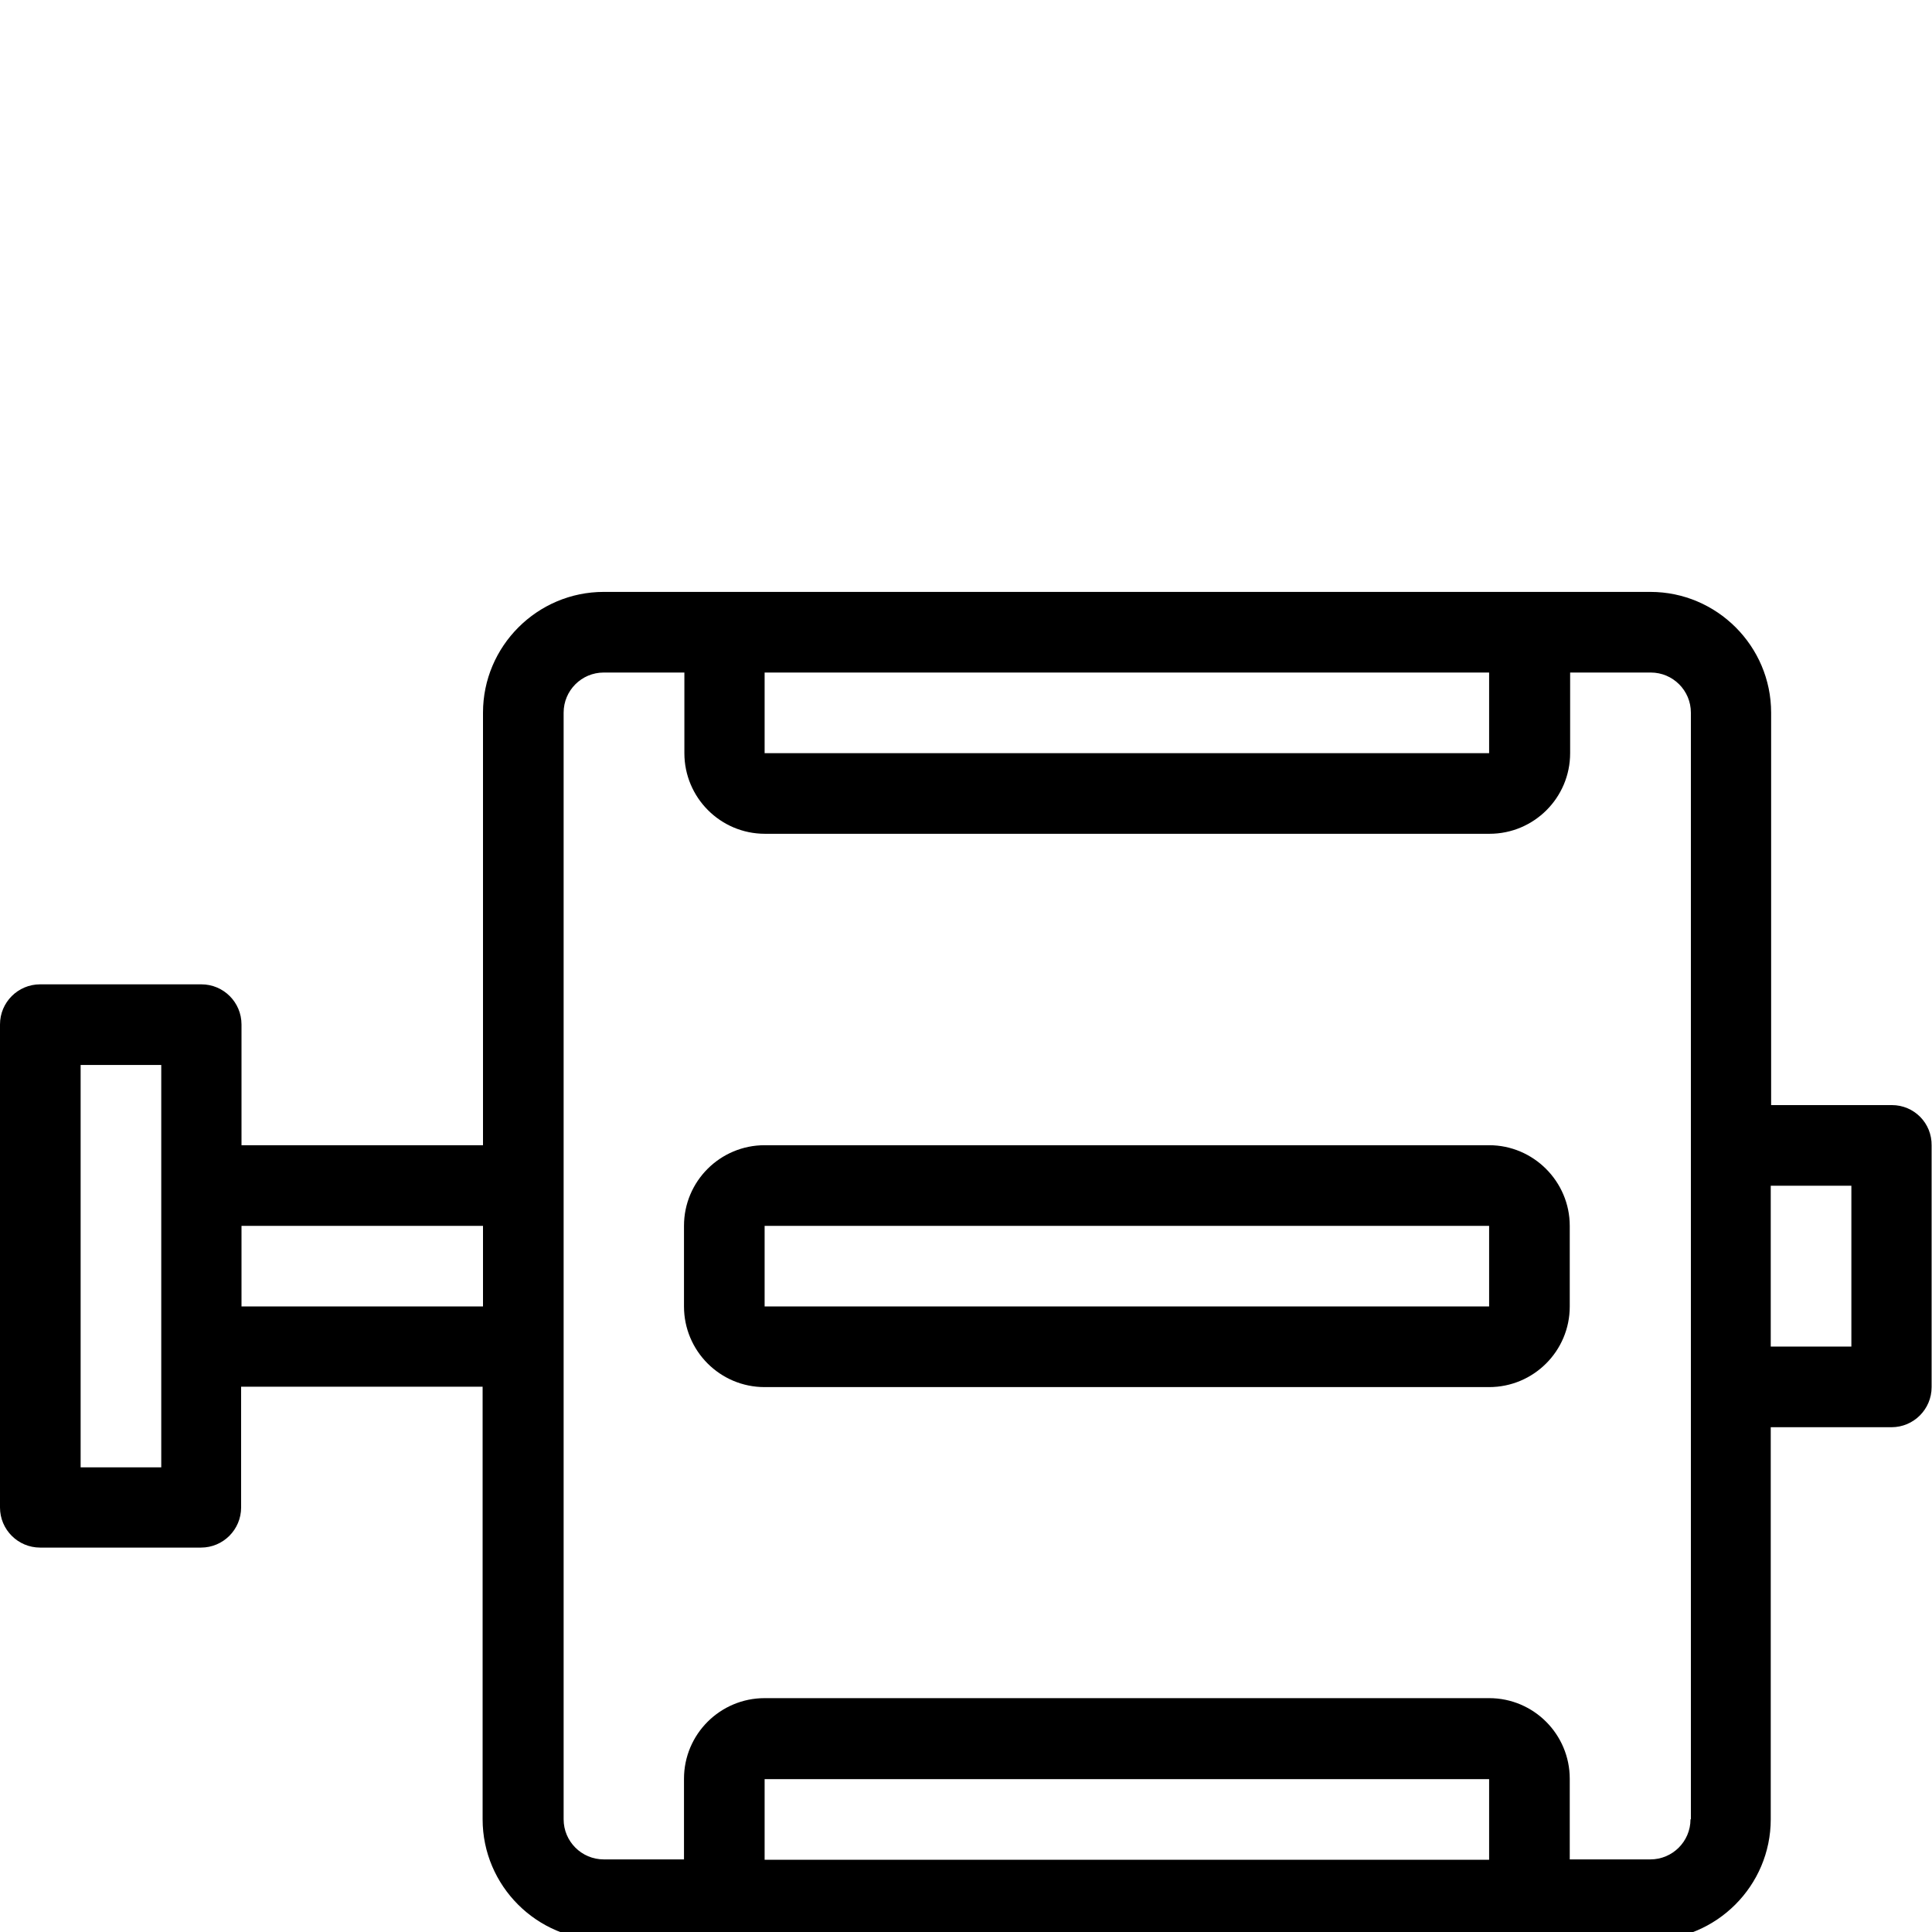
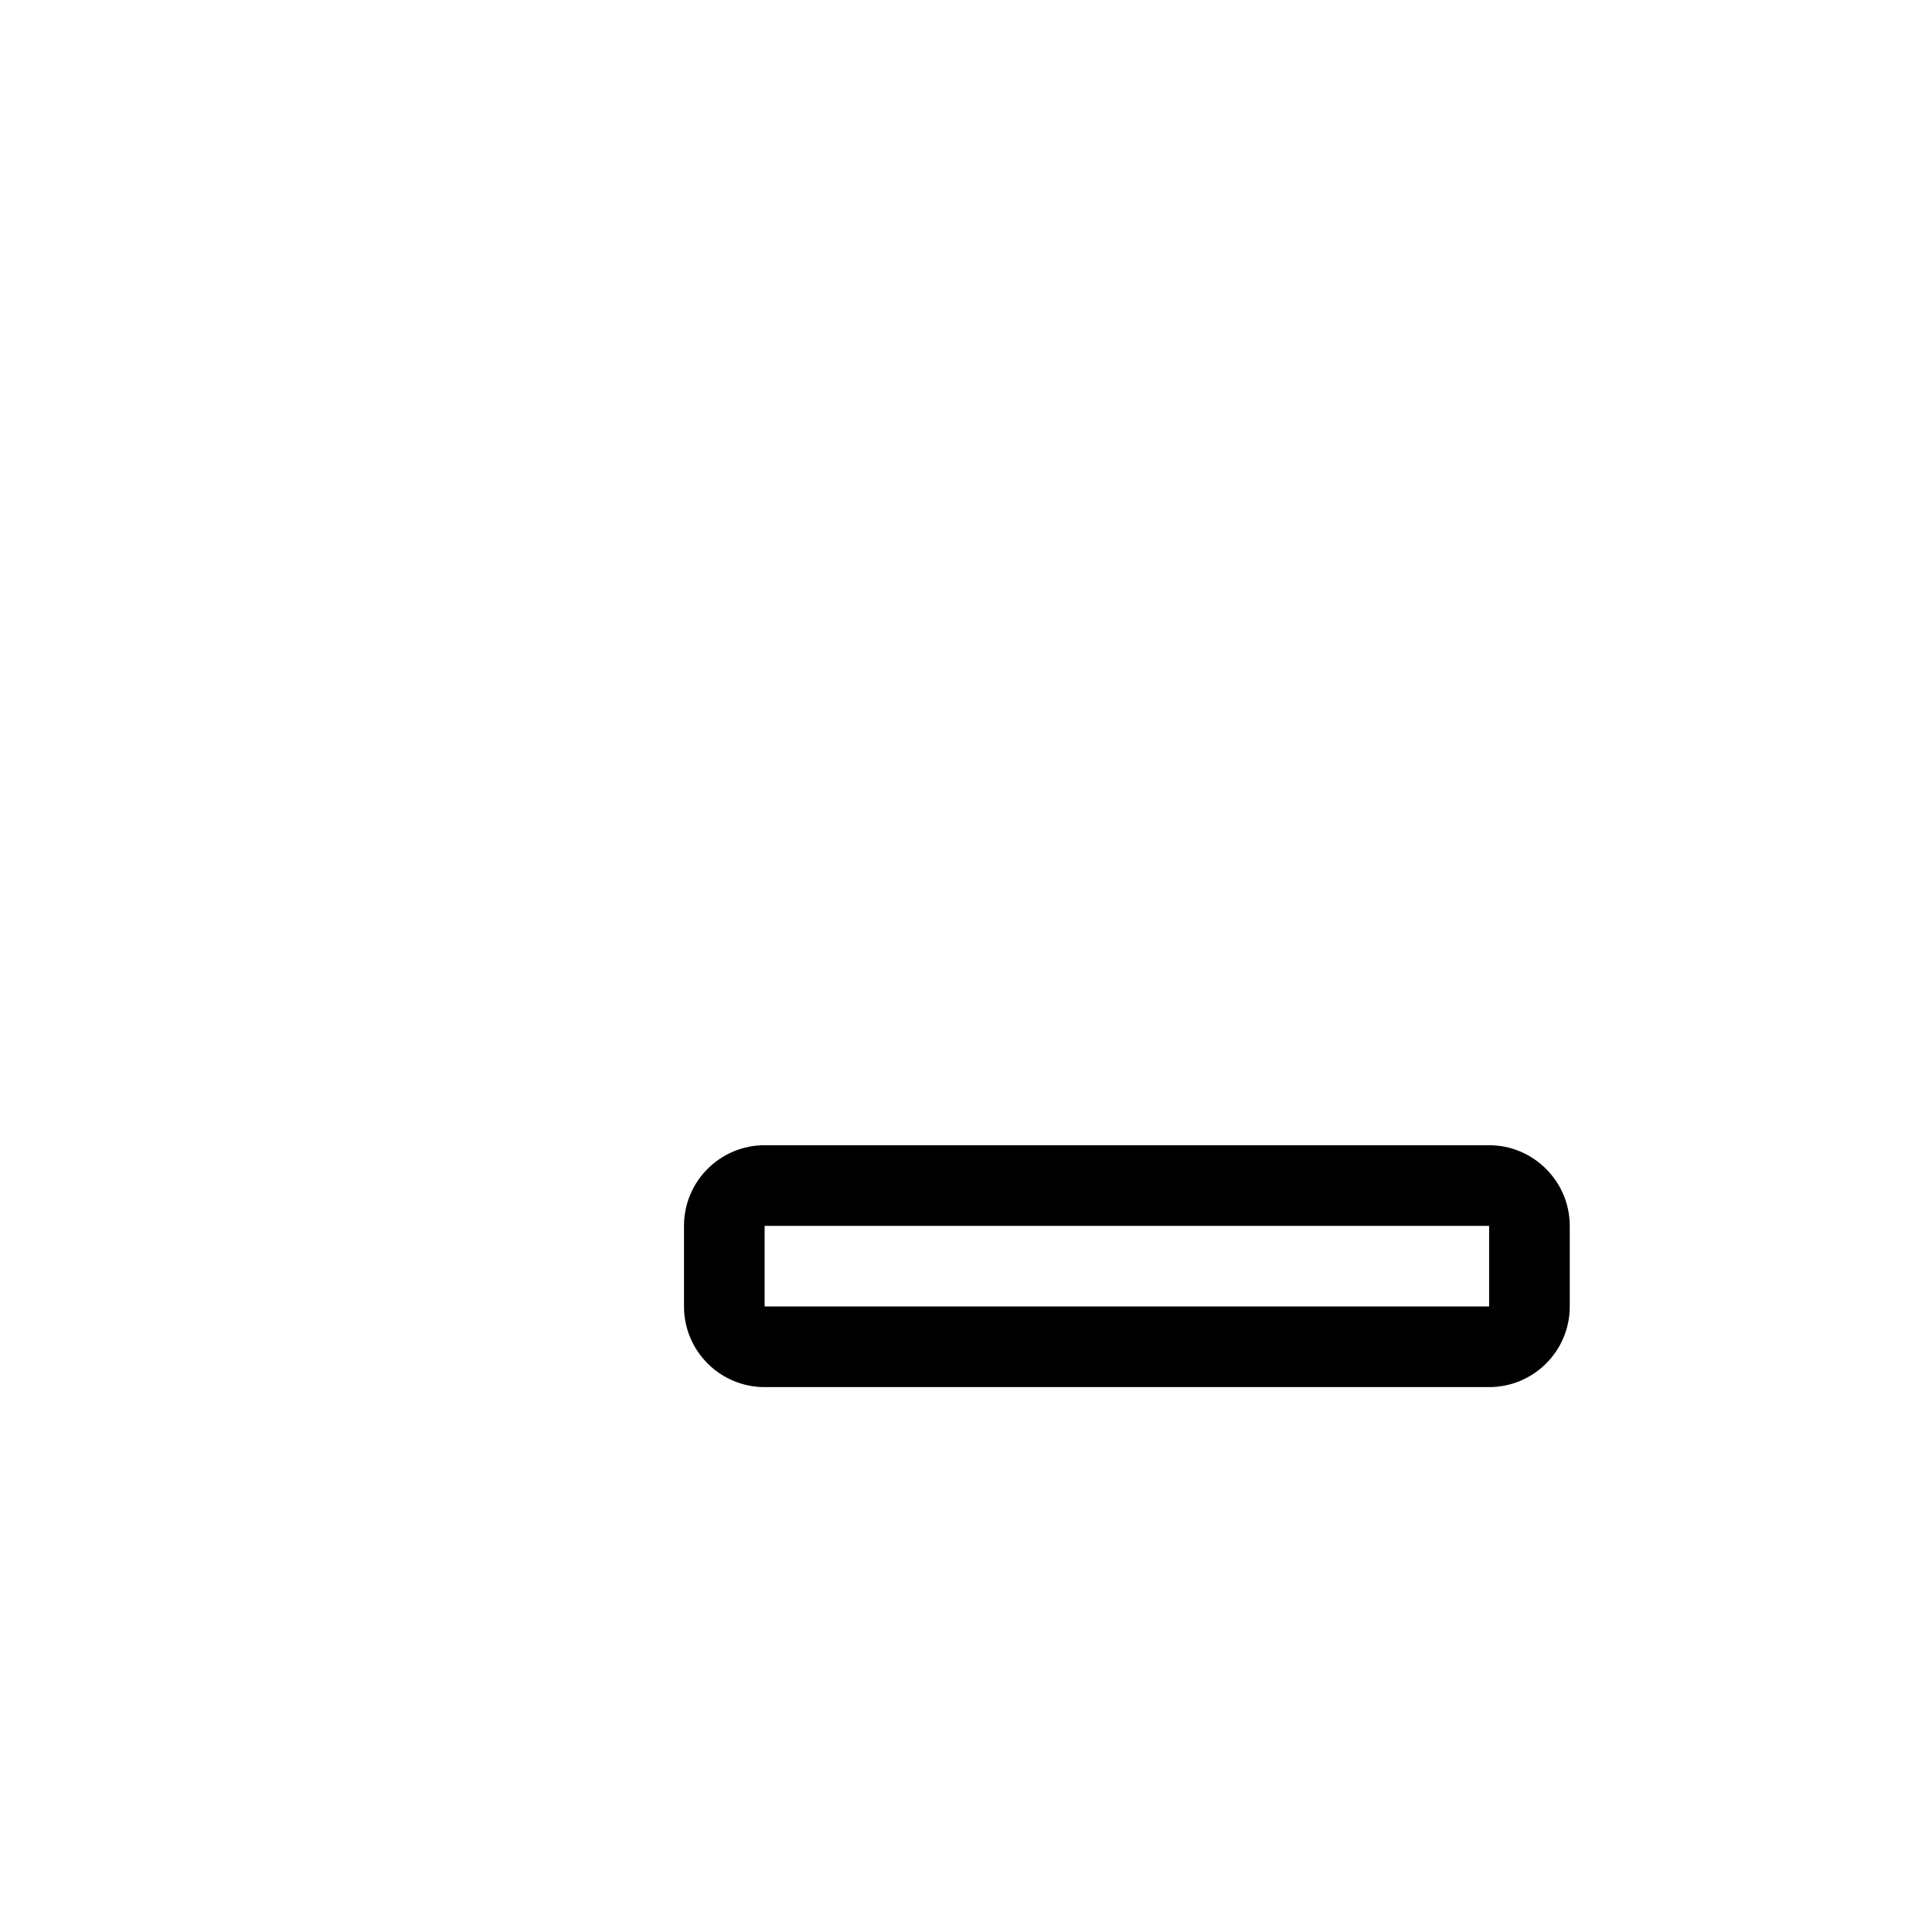
<svg xmlns="http://www.w3.org/2000/svg" version="1.1" id="Layer_1" x="0px" y="0px" viewBox="0 0 505.6 505.6" style="enable-background:new 0 0 505.6 505.6;" xml:space="preserve">
  <g>
-     <path d="M495.1,289.2h-31.6V186.5c0-17.4-14.2-31.6-31.6-31.6h-31.6H189.6H158c-17.4,0-31.6,14.2-31.6,31.6v113.2H63.2v-31.6   c0-5.8-4.7-10.5-10.5-10.5H10.5c-5.8,0-10.5,4.7-10.5,10.5v126.4c0,5.8,4.7,10.5,10.5,10.5h42.1c5.8,0,10.5-4.7,10.5-10.5v-31.6   h63.2v113.2c0,17.4,14.2,31.6,31.6,31.6h31.6h210.7h31.6c17.4,0,31.6-14.2,31.6-31.6V373.5h31.6c5.8,0,10.5-4.7,10.5-10.5v-63.2   C505.6,293.9,500.9,289.2,495.1,289.2z M389.7,176l0,21.1H200.1V176H389.7z M42.1,384H21.1V278.7h21.1v31.6v42.1V384z M63.2,341.9   v-21.1h63.2v21.1H63.2z M200.1,486.7v-21.1h189.6v21.1H200.1z M442.4,476.1c0,5.8-4.7,10.5-10.5,10.5h-21.1v-21.1   c0-11.6-9.4-21.1-21.1-21.1H200.1c-11.6,0-21.1,9.4-21.1,21.1v21.1H158c-5.8,0-10.5-4.7-10.5-10.5V352.4v-42.1V186.5   c0-5.8,4.7-10.5,10.5-10.5h21.1v21.1c0,11.6,9.4,21.1,21.1,21.1h189.6c11.6,0,21.1-9.4,21.1-21.1V176h21.1   c5.8,0,10.5,4.7,10.5,10.5v113.2v63.2V476.1z M484.5,352.4h-21.1v-42.1h21.1V352.4z" />
-     <path d="M389.7,299.7H200.1c-11.6,0-21.1,9.4-21.1,21.1v21.1c0,11.6,9.4,21.1,21.1,21.1h189.6c11.6,0,21.1-9.4,21.1-21.1v-21.1   C410.8,309.2,401.3,299.7,389.7,299.7z M200.1,341.9v-21.1h189.6l0,21.1H200.1z" />
+     <path d="M389.7,299.7H200.1c-11.6,0-21.1,9.4-21.1,21.1v21.1c0,11.6,9.4,21.1,21.1,21.1h189.6c11.6,0,21.1-9.4,21.1-21.1v-21.1   C410.8,309.2,401.3,299.7,389.7,299.7M200.1,341.9v-21.1h189.6l0,21.1H200.1z" />
  </g>
</svg>